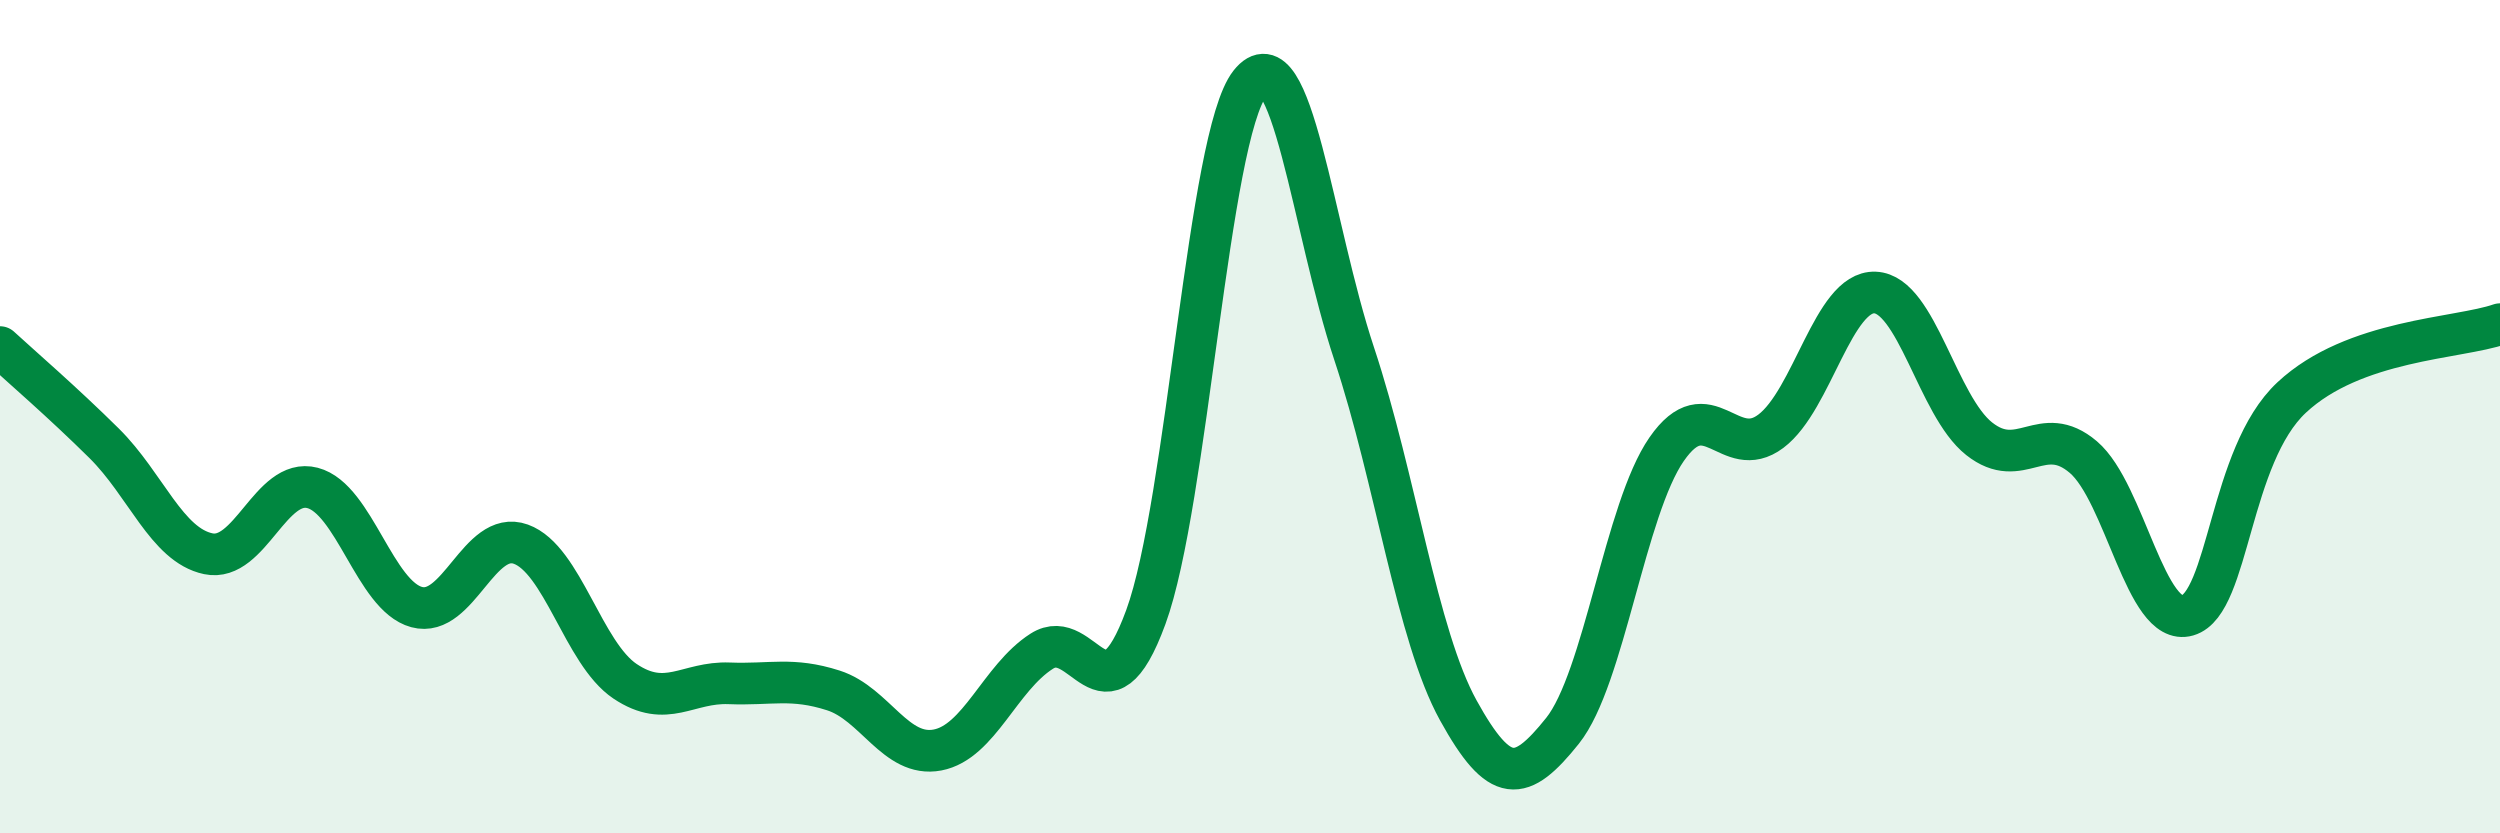
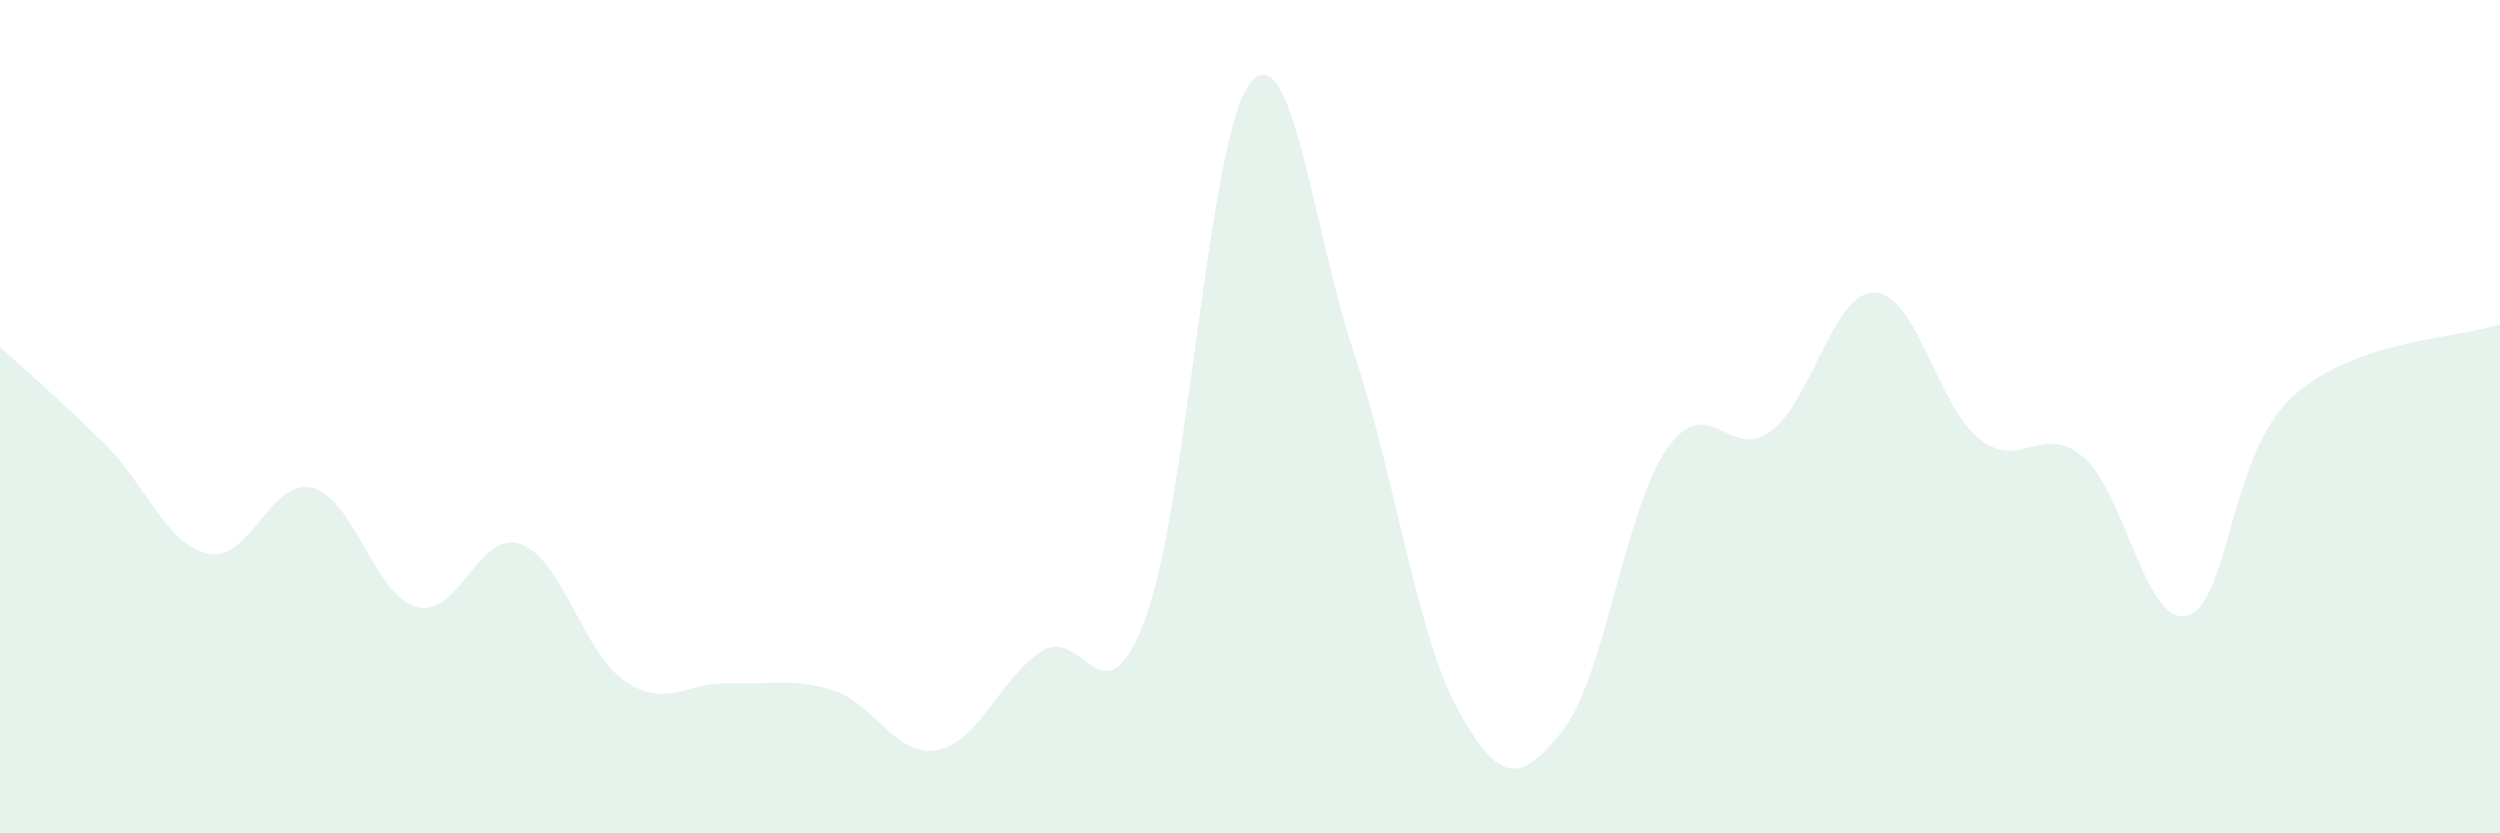
<svg xmlns="http://www.w3.org/2000/svg" width="60" height="20" viewBox="0 0 60 20">
  <path d="M 0,8.33 C 0.5,8.79 1.5,9.65 2.5,10.64 C 3.5,11.63 4,13.08 5,13.29 C 6,13.5 6.5,11.45 7.5,11.71 C 8.5,11.97 9,14.3 10,14.57 C 11,14.84 11.5,12.7 12.5,13.06 C 13.5,13.42 14,15.68 15,16.35 C 16,17.02 16.5,16.36 17.5,16.4 C 18.5,16.44 19,16.25 20,16.57 C 21,16.89 21.5,18.19 22.5,18 C 23.5,17.81 24,16.27 25,15.63 C 26,14.99 26.5,17.54 27.5,14.81 C 28.5,12.08 29,3.26 30,2 C 31,0.74 31.5,5.48 32.5,8.49 C 33.5,11.5 34,15.24 35,17.05 C 36,18.86 36.5,18.79 37.5,17.54 C 38.5,16.29 39,12.22 40,10.78 C 41,9.34 41.5,11.1 42.5,10.35 C 43.5,9.6 44,6.98 45,7.02 C 46,7.06 46.5,9.74 47.5,10.53 C 48.5,11.32 49,10.12 50,10.97 C 51,11.82 51.5,15.06 52.5,14.77 C 53.5,14.48 53.5,10.94 55,9.54 C 56.5,8.14 59,8.13 60,7.78L60 20L0 20Z" fill="#008740" opacity="0.1" stroke-linecap="round" stroke-linejoin="round" />
-   <path d="M 0,8.33 C 0.5,8.79 1.5,9.65 2.5,10.64 C 3.5,11.63 4,13.08 5,13.29 C 6,13.5 6.5,11.45 7.5,11.71 C 8.5,11.97 9,14.3 10,14.57 C 11,14.84 11.5,12.7 12.5,13.06 C 13.5,13.42 14,15.68 15,16.35 C 16,17.02 16.5,16.36 17.5,16.4 C 18.5,16.44 19,16.25 20,16.57 C 21,16.89 21.5,18.19 22.5,18 C 23.5,17.81 24,16.27 25,15.63 C 26,14.99 26.5,17.54 27.5,14.81 C 28.5,12.08 29,3.26 30,2 C 31,0.74 31.5,5.48 32.5,8.49 C 33.5,11.5 34,15.24 35,17.05 C 36,18.86 36.5,18.79 37.5,17.54 C 38.5,16.29 39,12.22 40,10.78 C 41,9.34 41.5,11.1 42.5,10.35 C 43.5,9.6 44,6.98 45,7.02 C 46,7.06 46.5,9.74 47.5,10.53 C 48.5,11.32 49,10.12 50,10.97 C 51,11.82 51.5,15.06 52.5,14.77 C 53.5,14.48 53.5,10.94 55,9.54 C 56.5,8.14 59,8.13 60,7.78" stroke="#008740" stroke-width="1" fill="none" stroke-linecap="round" stroke-linejoin="round" />
</svg>